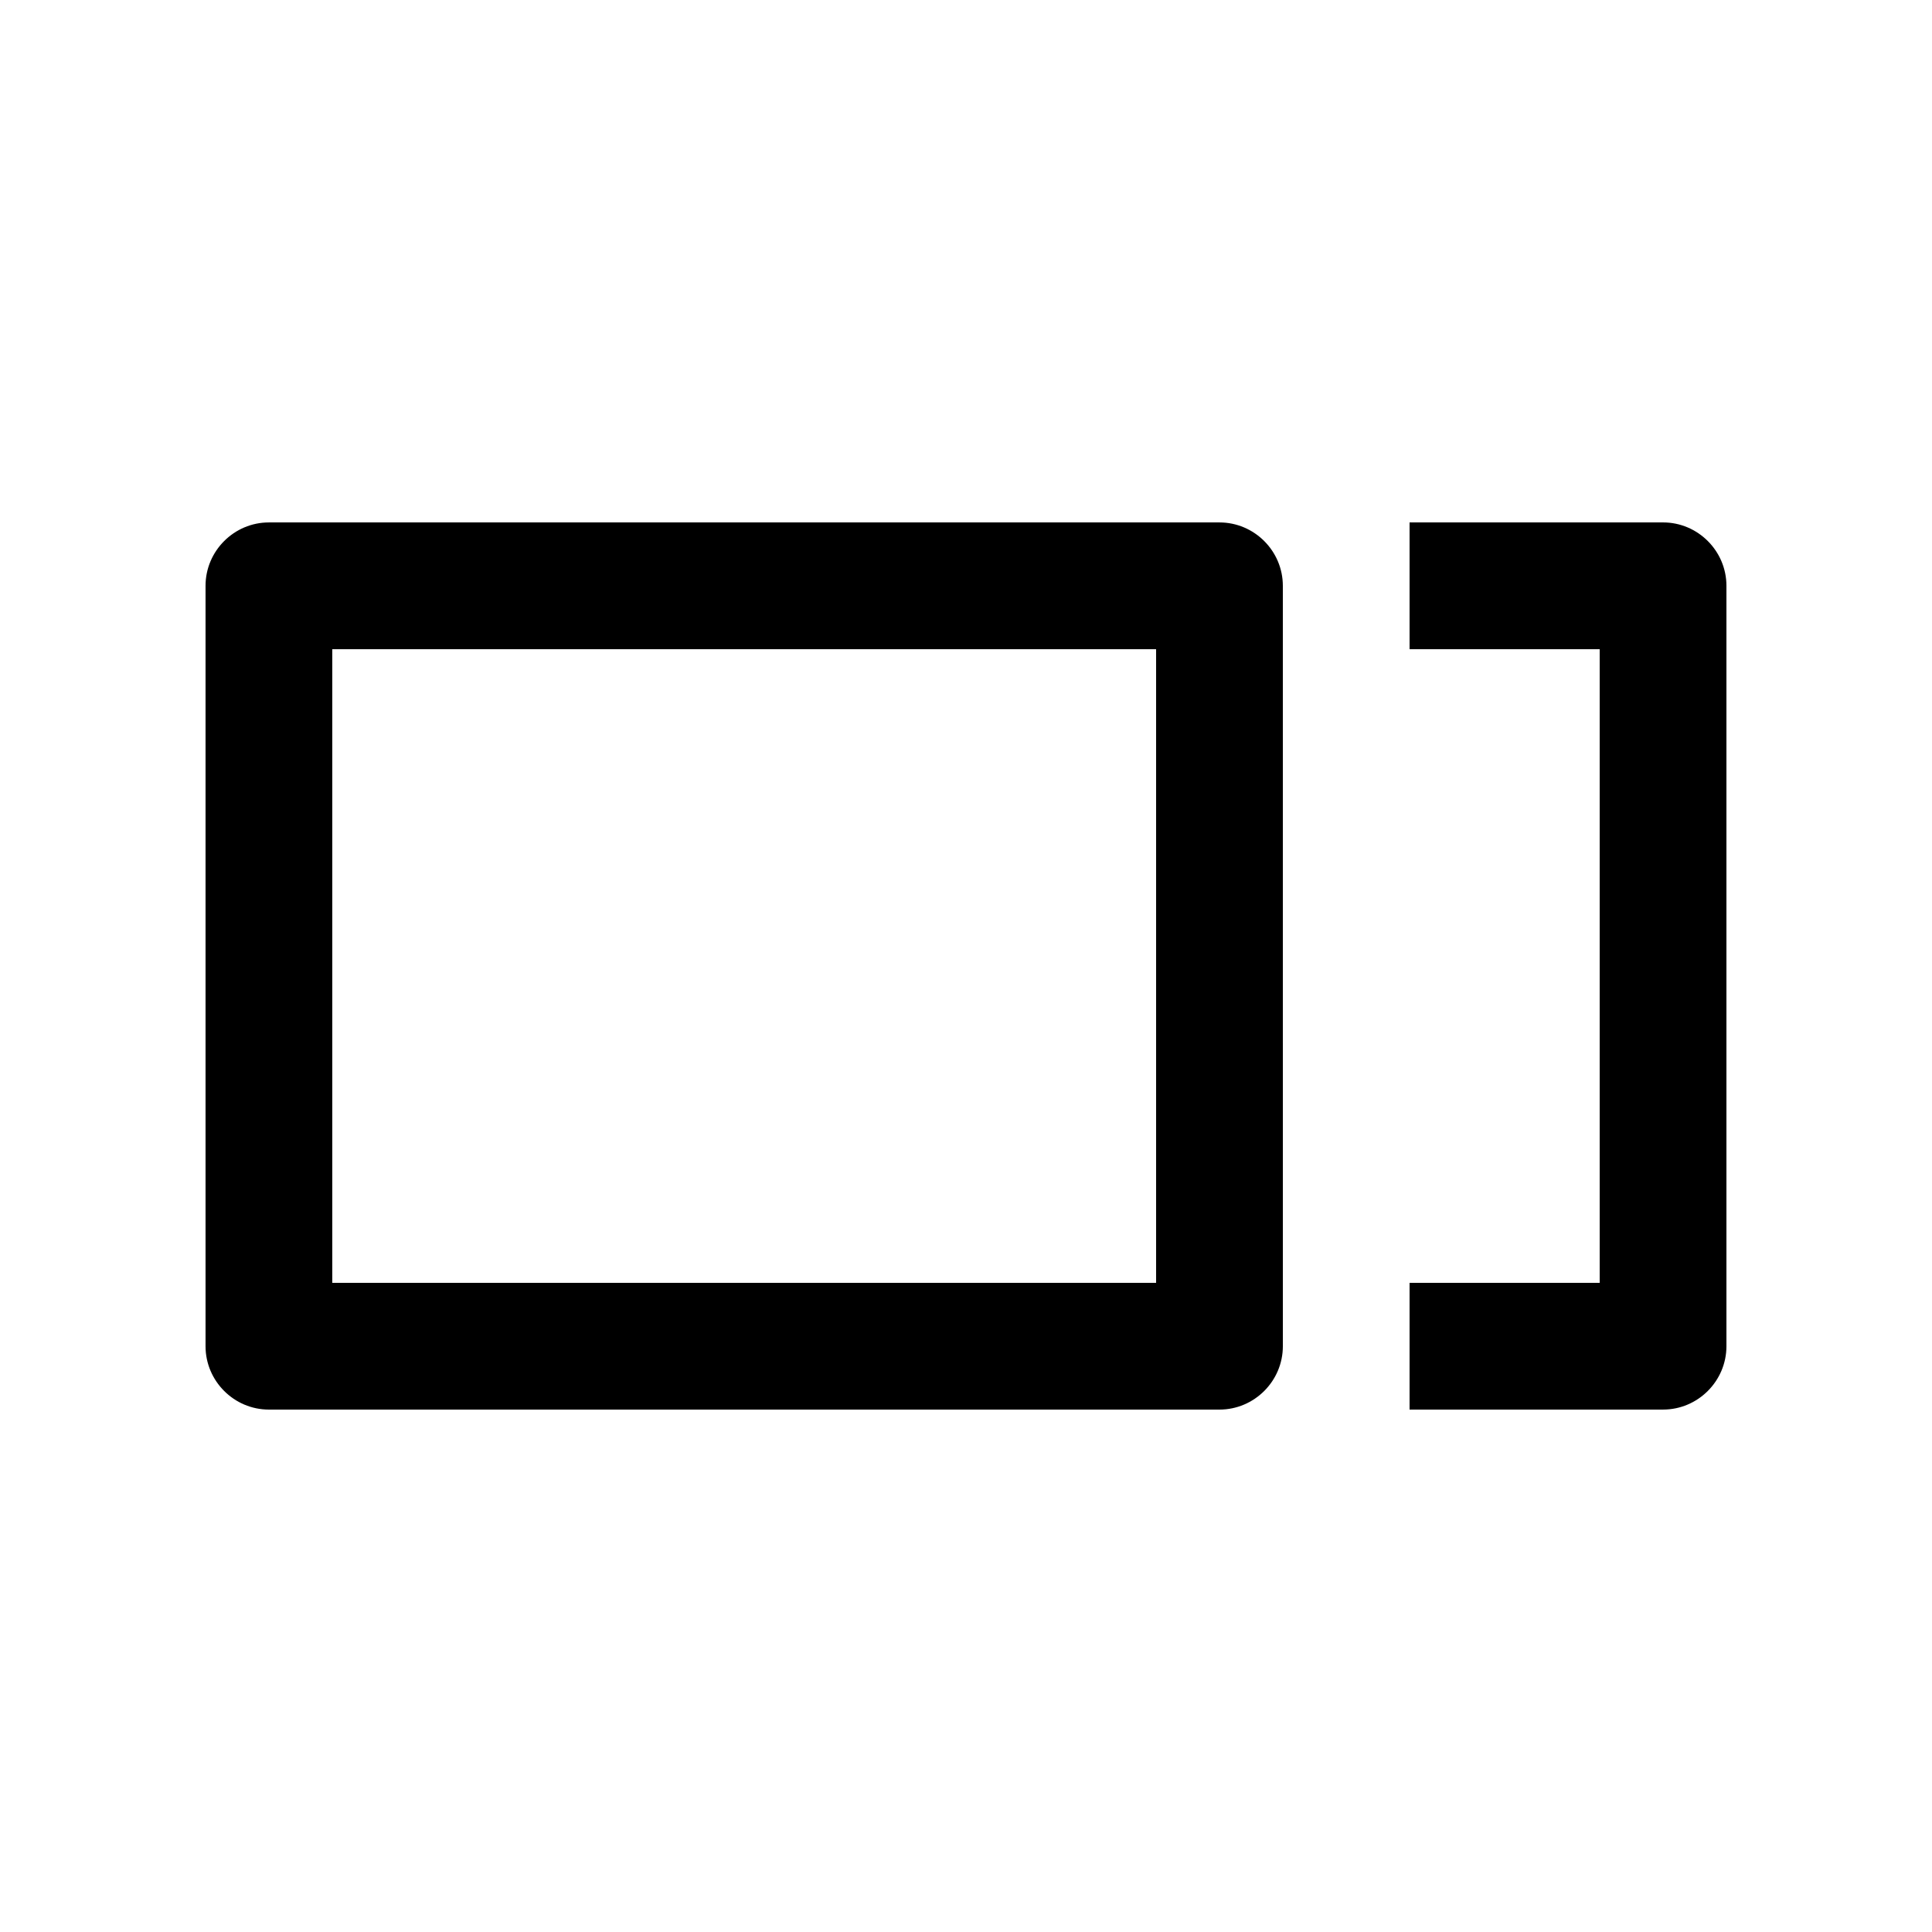
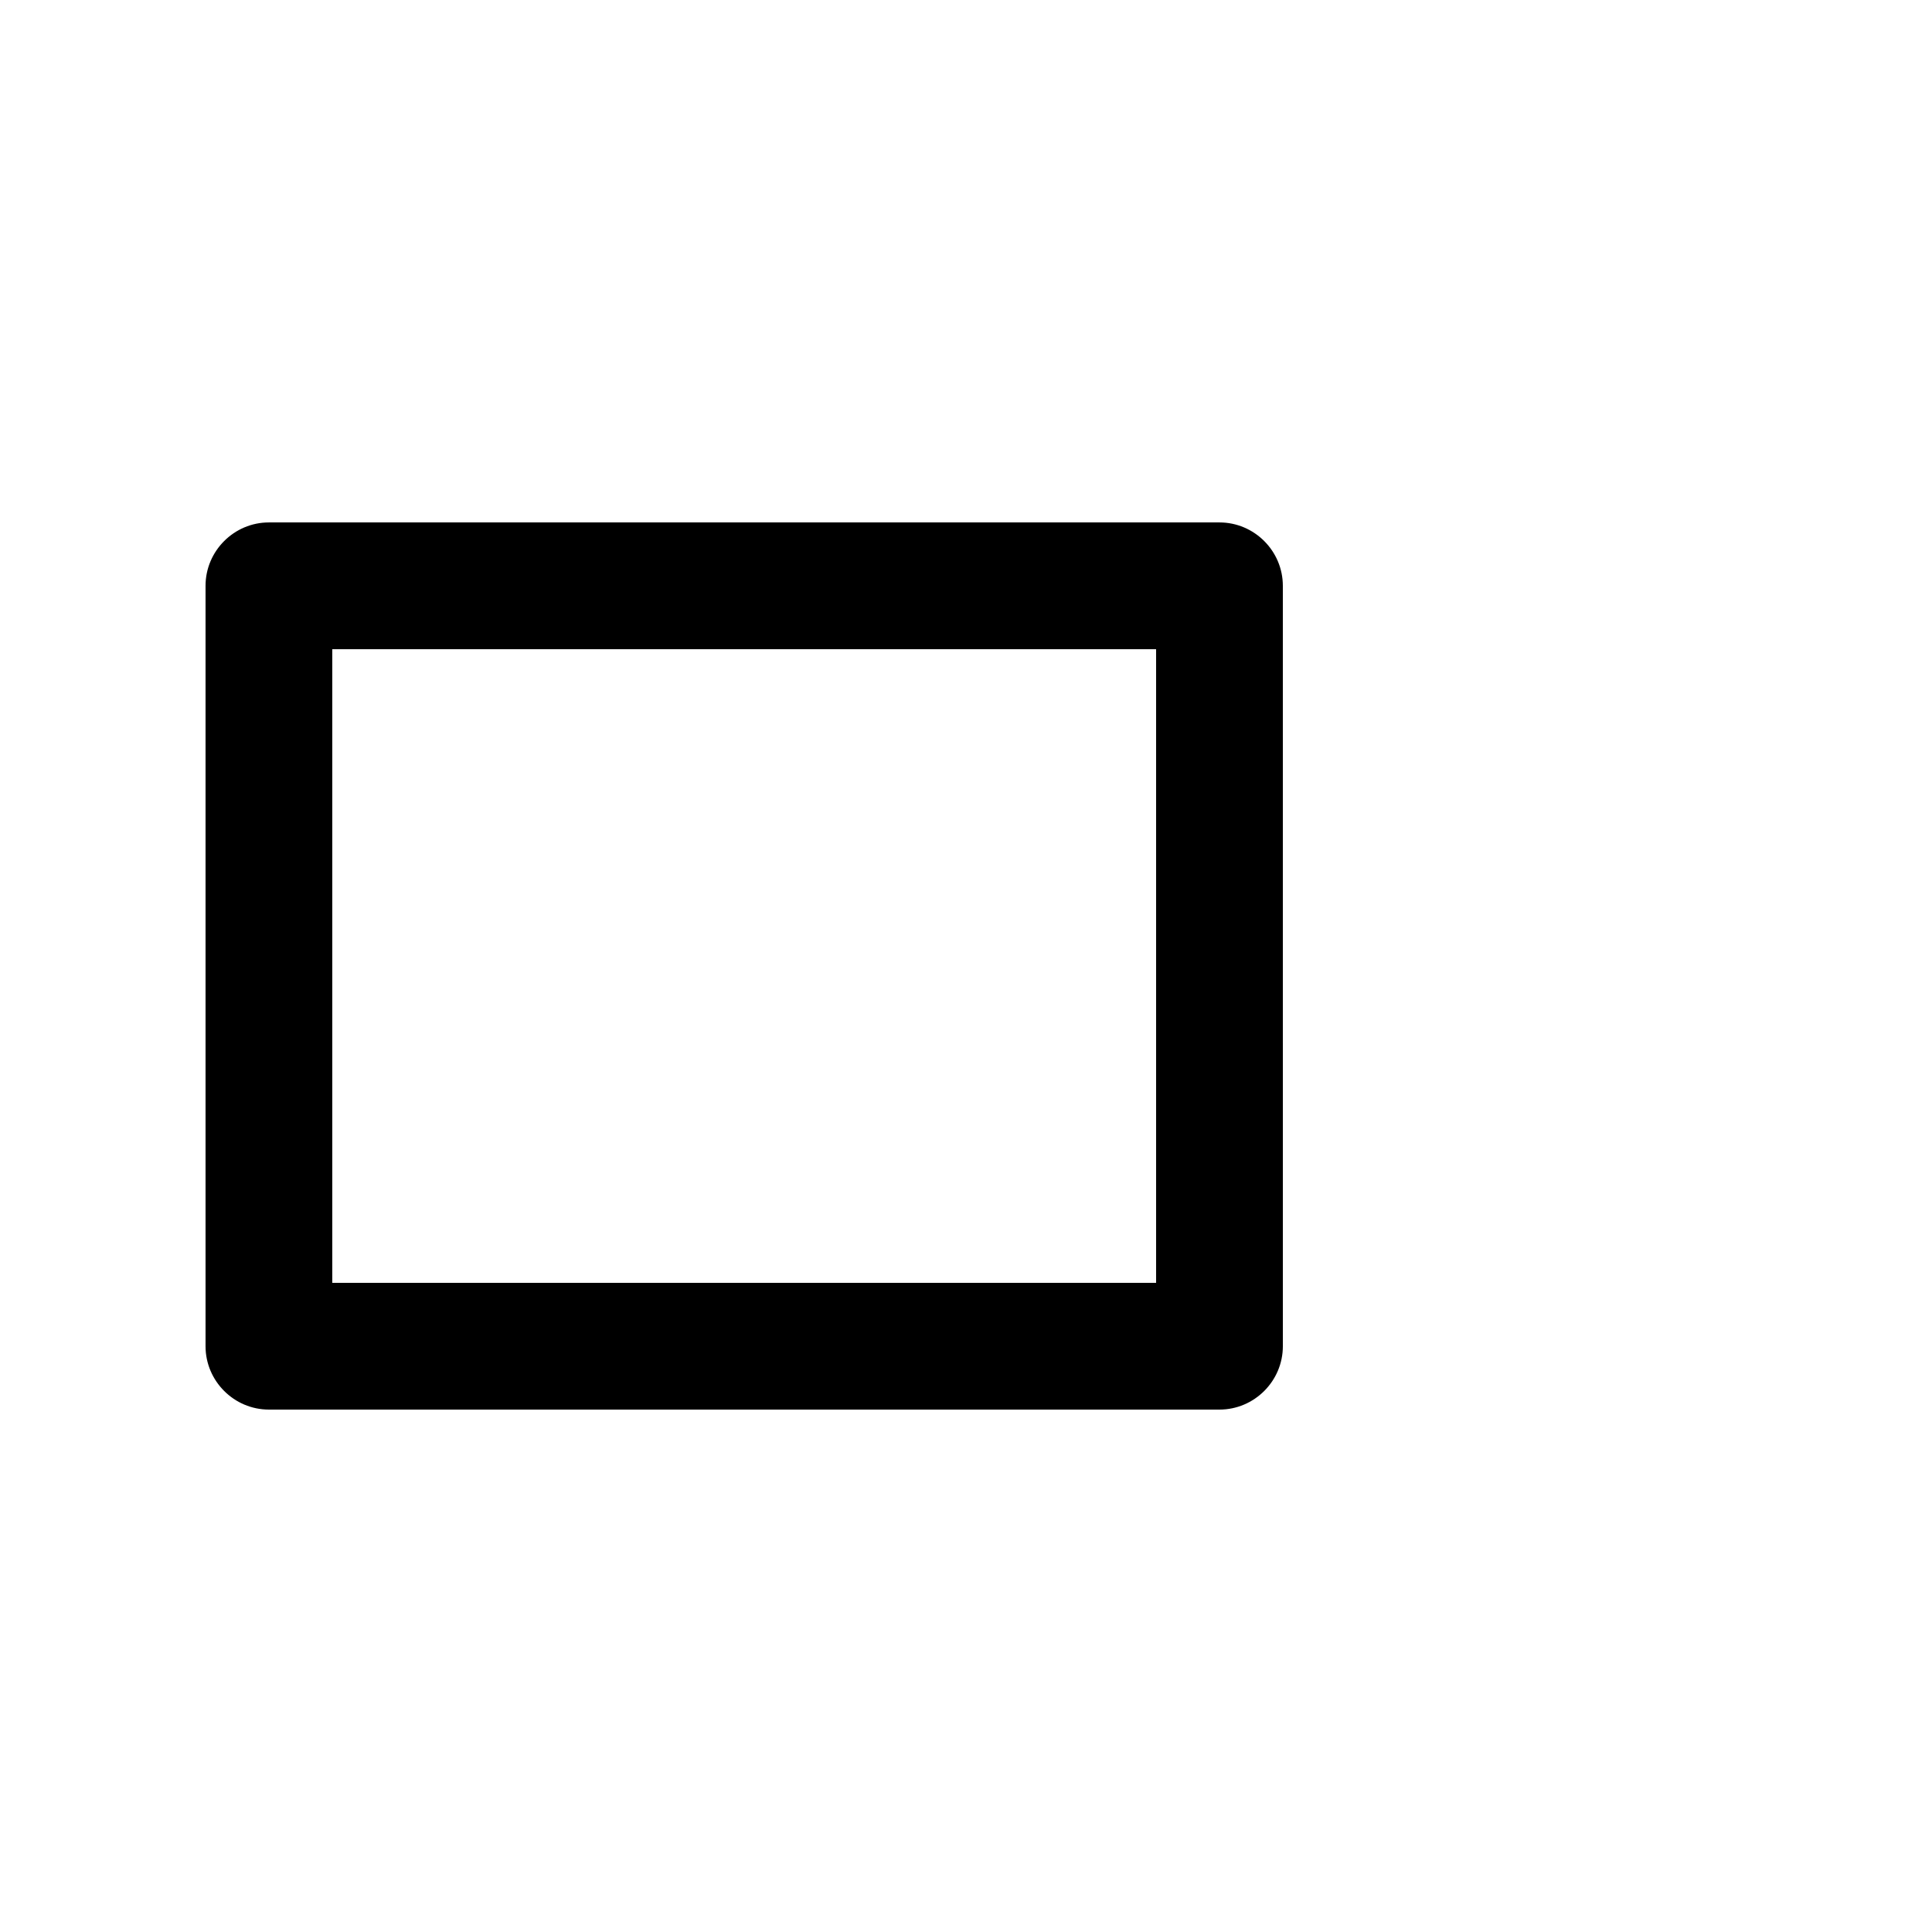
<svg xmlns="http://www.w3.org/2000/svg" fill="#000000" width="800px" height="800px" version="1.1" viewBox="144 144 512 512">
  <g>
-     <path d="m584.73 282.45h-67.18v33.59h50.383v167.93h-50.383v33.582h67.18c9.23 0 16.793-7.559 16.793-16.793v-201.52c0-9.23-7.562-16.793-16.793-16.793z" />
    <path d="m467.17 282.45h-251.91c-9.23 0-16.789 7.562-16.789 16.793v201.52c0 9.234 7.562 16.793 16.793 16.793h251.91c9.234 0 16.797-7.559 16.797-16.793l-0.004-201.52c0-9.23-7.562-16.793-16.797-16.793zm-16.793 201.52h-218.32v-167.93h218.32z" />
  </g>
</svg>